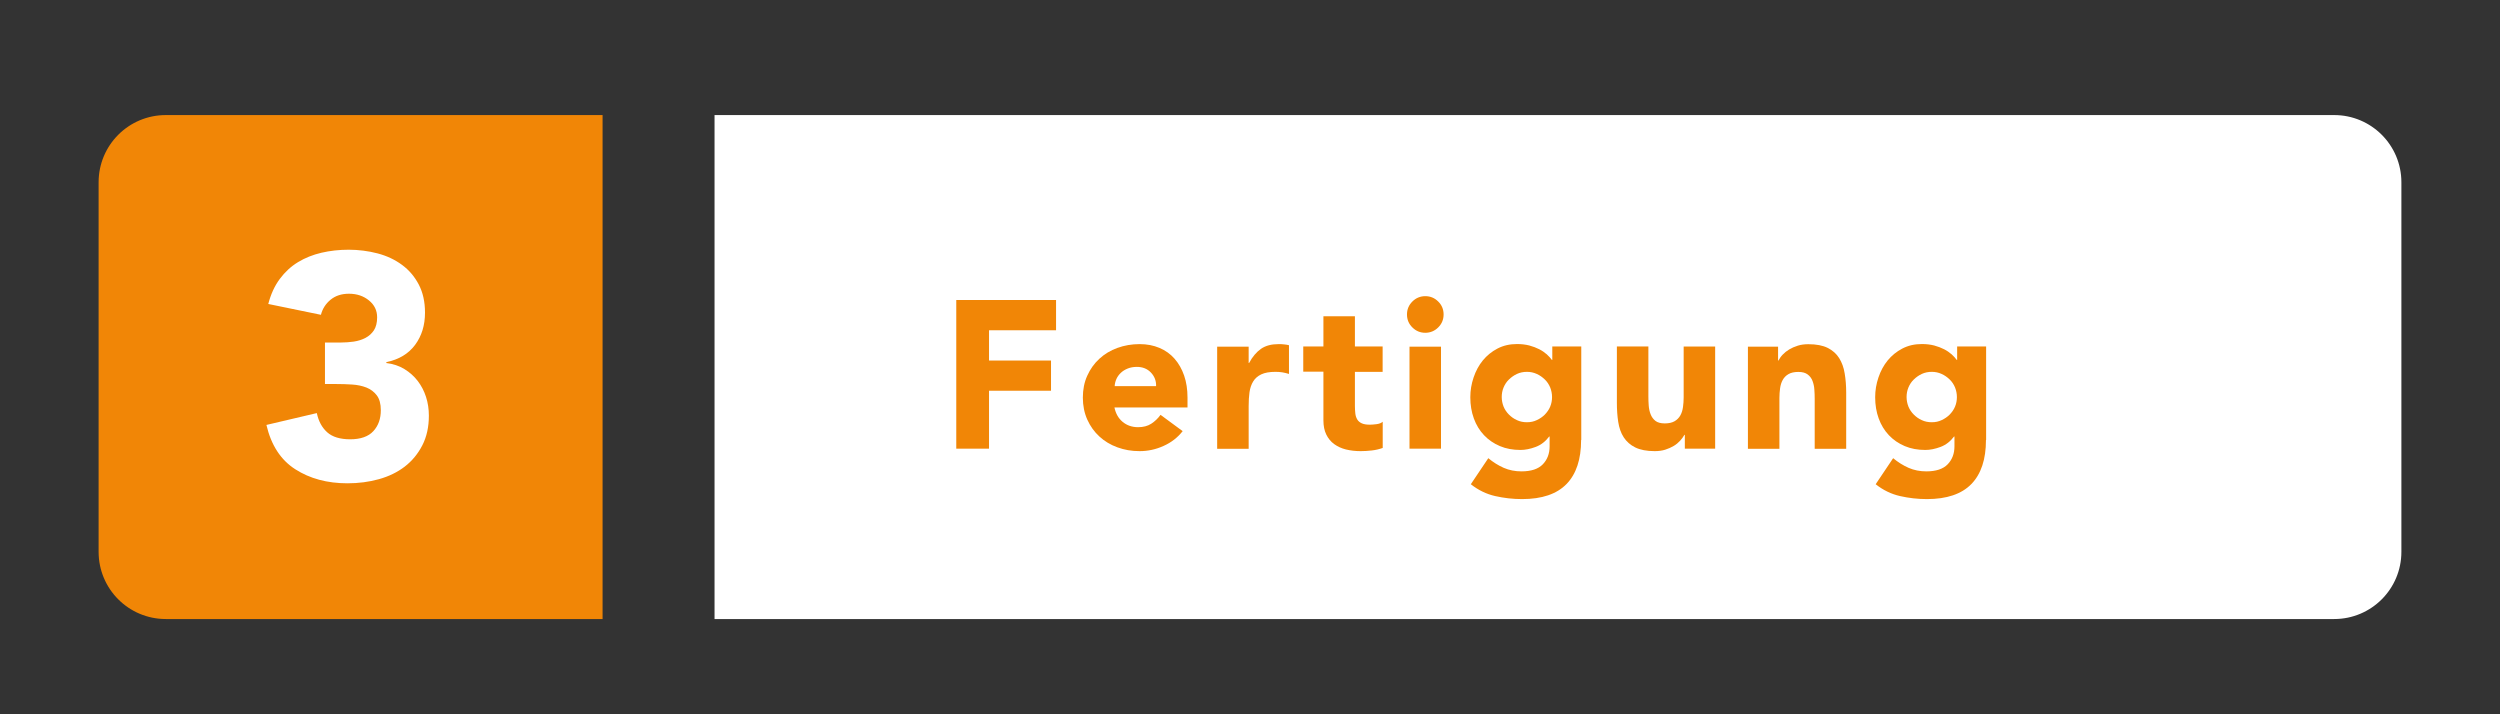
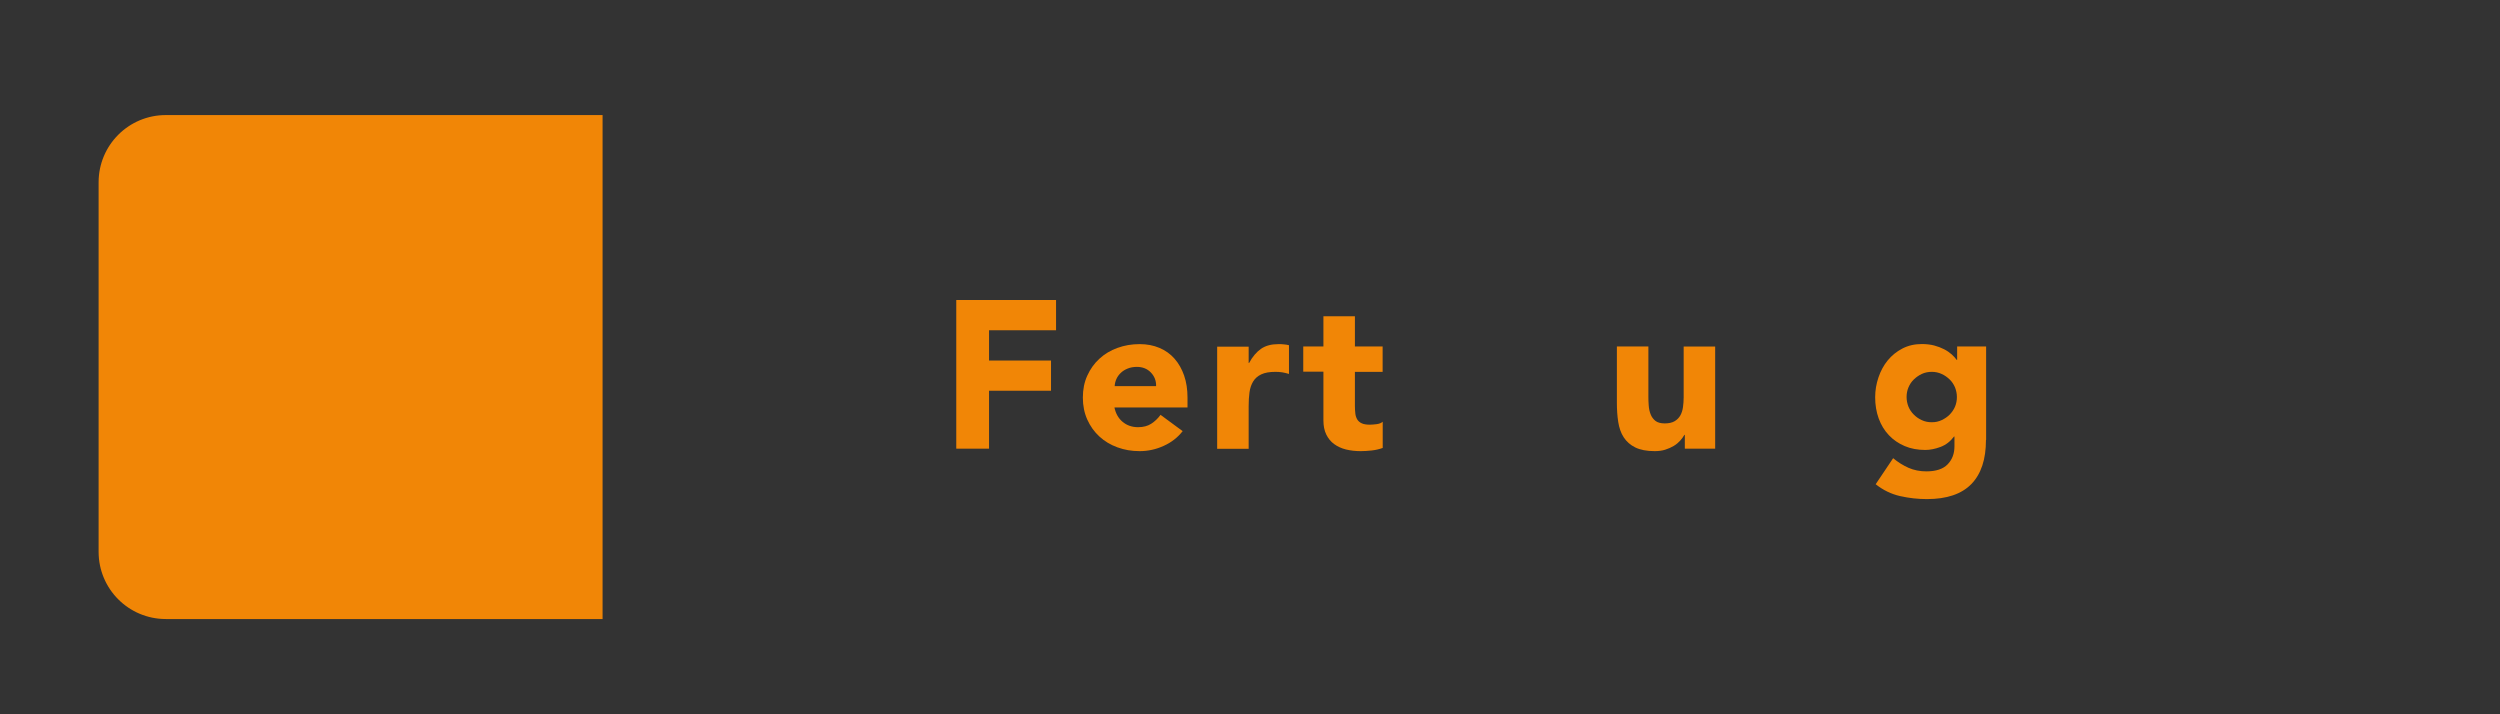
<svg xmlns="http://www.w3.org/2000/svg" id="Ebene_1" viewBox="0 0 297.64 85.04">
  <rect x="0" y="0" width="297.64" height="85.04" fill="#333333" stroke="none" />
  <path d="M19.74,13.7c-4.42,0-8,3.58-8,8v44c0,4.42,3.58,8,8,8h52V13.7H19.74Z" style="fill:#f18606; stroke-width:0px;" />
-   <path d="M85.07,13.7v60h192.83c4.42,0,8-3.58,8-8V21.7c0-4.42-3.58-8-8-8H85.07Z" style="fill:#fff; stroke-width:0px;" />
-   <path d="M38.7,40.78h1.86c.53,0,1.05-.04,1.56-.11.51-.08.97-.22,1.39-.44.42-.22.75-.52,1.01-.91.25-.39.38-.91.38-1.54,0-.81-.32-1.48-.97-2.01-.65-.53-1.44-.8-2.38-.8-.89,0-1.62.24-2.2.72-.58.48-.96,1.08-1.14,1.79l-6.27-1.29c.3-1.16.76-2.16,1.37-2.98s1.33-1.49,2.17-2,1.77-.88,2.79-1.12c1.03-.24,2.11-.36,3.25-.36s2.34.15,3.44.44,2.07.75,2.91,1.37c.84.62,1.5,1.4,1.99,2.34.49.94.74,2.05.74,3.34,0,1.5-.39,2.77-1.18,3.84-.79,1.06-1.93,1.75-3.42,2.05v.11c.81.1,1.53.34,2.15.72.62.38,1.15.85,1.58,1.41.43.56.76,1.19.99,1.9s.34,1.46.34,2.24c0,1.34-.26,2.52-.78,3.53-.52,1.01-1.22,1.86-2.09,2.53-.87.67-1.9,1.17-3.08,1.5-1.18.33-2.43.49-3.74.49-2.41,0-4.48-.56-6.21-1.67-1.74-1.11-2.88-2.88-3.44-5.28l6-1.41c.2.96.61,1.72,1.23,2.28.62.56,1.54.84,2.75.84s2.16-.32,2.75-.97c.6-.65.89-1.48.89-2.49,0-.76-.16-1.35-.48-1.77s-.73-.73-1.23-.93c-.51-.2-1.08-.32-1.71-.36-.63-.04-1.27-.06-1.9-.06h-1.33v-4.94Z" style="fill:#fff; stroke-width:0px;" />
  <path d="M113.86,35.72h11.87v3.6h-7.98v3.6h7.38v3.6h-7.38v6.9h-3.9v-17.7Z" style="fill:#f18606; stroke-width:0px;" />
  <path d="M140.81,51.32c-.6.77-1.36,1.36-2.28,1.77-.92.42-1.87.62-2.85.62s-1.81-.15-2.64-.45c-.83-.3-1.54-.73-2.15-1.29-.61-.56-1.09-1.23-1.44-2.01-.35-.78-.53-1.66-.53-2.62s.17-1.84.53-2.62c.35-.78.83-1.45,1.44-2.01.61-.56,1.32-.99,2.15-1.29s1.7-.45,2.64-.45c.87,0,1.65.15,2.36.45s1.31.73,1.8,1.29c.49.56.87,1.23,1.14,2.01.27.78.4,1.66.4,2.62v1.17h-8.7c.15.72.47,1.29.97,1.71s1.12.64,1.85.64c.62,0,1.14-.14,1.56-.41.42-.27.8-.63,1.11-1.06l2.62,1.93ZM137.64,45.97c.02-.63-.19-1.17-.62-1.62-.43-.45-.99-.67-1.67-.67-.42,0-.78.07-1.1.2s-.59.3-.81.51c-.22.21-.4.45-.52.72s-.2.56-.21.86h4.95Z" style="fill:#f18606; stroke-width:0px;" />
  <path d="M144.91,41.27h3.75v1.95h.05c.4-.75.88-1.31,1.42-1.69.55-.38,1.24-.56,2.08-.56.22,0,.43,0,.65.03.22.02.42.05.6.1v3.42c-.27-.08-.53-.15-.79-.19-.26-.04-.53-.06-.81-.06-.72,0-1.28.1-1.7.3-.42.2-.74.48-.96.84-.22.36-.37.79-.44,1.29s-.1,1.05-.1,1.65v5.08h-3.75v-12.15Z" style="fill:#f18606; stroke-width:0px;" />
  <path d="M164.61,44.27h-3.3v4.05c0,.33.02.64.05.91s.11.51.23.71c.12.2.3.35.54.46s.56.16.96.16c.2,0,.46-.02.79-.06.33-.04.57-.14.74-.29v3.12c-.42.15-.85.25-1.3.3-.45.05-.89.08-1.33.08-.63,0-1.22-.07-1.75-.2-.53-.13-1-.35-1.4-.64-.4-.29-.71-.67-.94-1.14-.23-.47-.34-1.03-.34-1.7v-5.78h-2.4v-3h2.4v-3.6h3.75v3.6h3.3v3Z" style="fill:#f18606; stroke-width:0px;" />
-   <path d="M167.51,37.44c0-.6.21-1.11.64-1.54.42-.42.94-.64,1.54-.64s1.11.21,1.54.64c.43.42.64.94.64,1.54s-.21,1.11-.64,1.54c-.42.42-.94.64-1.54.64s-1.11-.21-1.54-.64c-.43-.42-.64-.94-.64-1.54ZM167.81,41.27h3.75v12.15h-3.75v-12.15Z" style="fill:#f18606; stroke-width:0px;" />
-   <path d="M188.24,52.39c0,2.3-.58,4.05-1.74,5.24-1.16,1.19-2.92,1.79-5.29,1.79-1.08,0-2.15-.12-3.2-.36-1.05-.24-2.02-.71-2.9-1.41l2.08-3.1c.58.48,1.2.87,1.84,1.15.64.28,1.35.42,2.11.42,1.15,0,2-.28,2.54-.84.54-.56.81-1.27.81-2.14v-1.17h-.05c-.43.58-.97,1-1.61,1.24-.64.24-1.25.36-1.81.36-.9,0-1.72-.15-2.45-.46-.73-.31-1.36-.74-1.89-1.3-.53-.56-.93-1.22-1.21-1.99s-.42-1.61-.42-2.53c0-.8.13-1.58.39-2.35.26-.77.62-1.44,1.1-2.03.48-.58,1.05-1.05,1.74-1.41s1.46-.54,2.33-.54c.53,0,1.02.06,1.46.17.44.12.84.27,1.19.45.35.18.65.39.9.61.25.23.45.45.6.66h.05v-1.6h3.45v11.12ZM178.79,47.27c0,.4.08.78.22,1.14.15.36.36.67.64.95.28.28.59.5.95.66.36.17.75.25,1.19.25s.81-.08,1.17-.25c.37-.17.69-.39.96-.66.27-.28.49-.59.64-.95.15-.36.22-.74.22-1.14s-.08-.78-.22-1.14c-.15-.36-.36-.68-.64-.95s-.6-.5-.96-.66c-.37-.17-.76-.25-1.17-.25s-.83.08-1.19.25c-.36.17-.67.39-.95.66s-.49.59-.64.95c-.15.36-.22.74-.22,1.14Z" style="fill:#f18606; stroke-width:0px;" />
  <path d="M204.19,53.42h-3.6v-1.65h-.05c-.13.23-.3.47-.51.7s-.46.44-.76.62c-.3.18-.64.33-1.02.45-.38.12-.8.17-1.25.17-.95,0-1.72-.15-2.31-.44-.59-.29-1.05-.7-1.38-1.21s-.54-1.12-.65-1.83-.16-1.46-.16-2.28v-6.7h3.75v5.95c0,.35.01.71.04,1.09.03.38.1.72.23,1.04.12.32.32.58.57.78.26.2.63.3,1.11.3s.88-.09,1.17-.26.53-.41.69-.7c.16-.29.26-.62.31-.99.05-.37.08-.75.08-1.15v-6.05h3.75v12.15Z" style="fill:#f18606; stroke-width:0px;" />
-   <path d="M208.09,41.27h3.6v1.65h.05c.12-.23.28-.47.5-.7s.48-.44.78-.62c.3-.18.64-.33,1.03-.45.38-.12.8-.17,1.25-.17.95,0,1.72.15,2.3.44.58.29,1.04.7,1.36,1.21s.55,1.12.66,1.83c.12.7.18,1.46.18,2.27v6.7h-3.75v-5.95c0-.35-.01-.71-.04-1.09-.02-.38-.1-.72-.22-1.04-.12-.32-.32-.58-.58-.77-.26-.2-.63-.3-1.11-.3s-.88.09-1.17.26c-.3.17-.53.41-.69.7-.16.29-.26.62-.31.99-.05.37-.08.75-.08,1.15v6.05h-3.75v-12.15Z" style="fill:#f18606; stroke-width:0px;" />
  <path d="M236.44,52.39c0,2.3-.58,4.05-1.74,5.24-1.16,1.19-2.92,1.79-5.29,1.79-1.08,0-2.15-.12-3.2-.36-1.05-.24-2.02-.71-2.9-1.41l2.08-3.1c.58.48,1.2.87,1.84,1.15.64.28,1.35.42,2.11.42,1.15,0,2-.28,2.54-.84.54-.56.81-1.27.81-2.14v-1.17h-.05c-.43.58-.97,1-1.61,1.24-.64.24-1.25.36-1.81.36-.9,0-1.72-.15-2.45-.46-.73-.31-1.36-.74-1.89-1.3-.53-.56-.93-1.22-1.21-1.99s-.42-1.61-.42-2.53c0-.8.13-1.58.39-2.35.26-.77.62-1.44,1.1-2.03.48-.58,1.05-1.05,1.74-1.41s1.46-.54,2.33-.54c.53,0,1.02.06,1.46.17.44.12.84.27,1.19.45.35.18.65.39.9.61.25.23.45.45.6.66h.05v-1.6h3.45v11.12ZM226.99,47.27c0,.4.08.78.22,1.14.15.36.36.67.64.95.28.28.59.5.95.66.36.17.75.25,1.19.25s.81-.08,1.17-.25c.37-.17.69-.39.96-.66.27-.28.49-.59.64-.95.15-.36.22-.74.22-1.14s-.08-.78-.22-1.14c-.15-.36-.36-.68-.64-.95s-.6-.5-.96-.66c-.37-.17-.76-.25-1.17-.25s-.83.08-1.19.25c-.36.17-.67.39-.95.66s-.49.59-.64.95c-.15.36-.22.74-.22,1.14Z" style="fill:#f18606; stroke-width:0px;" />
</svg>